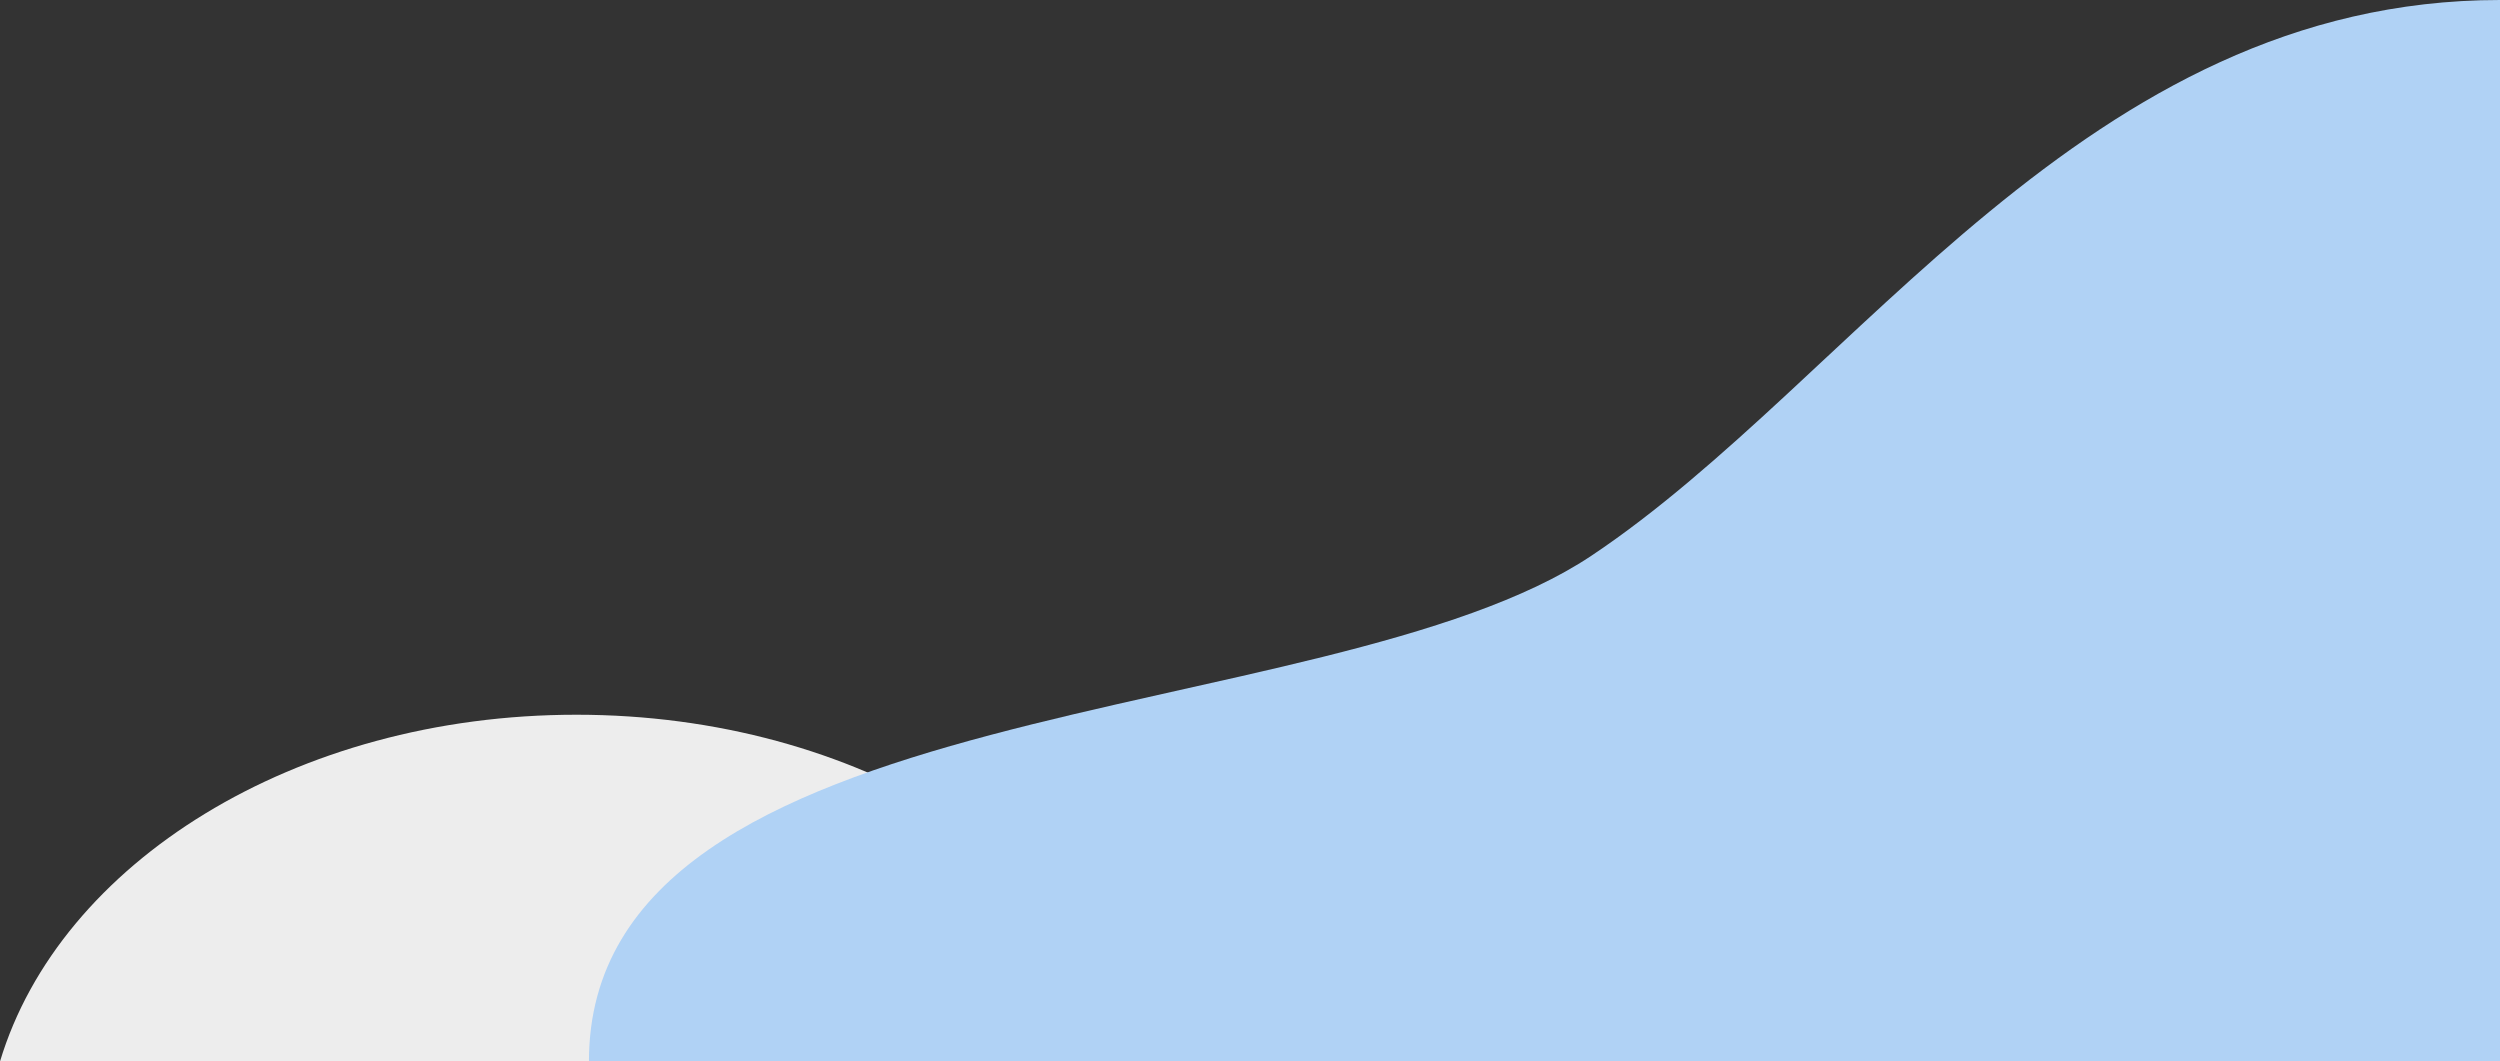
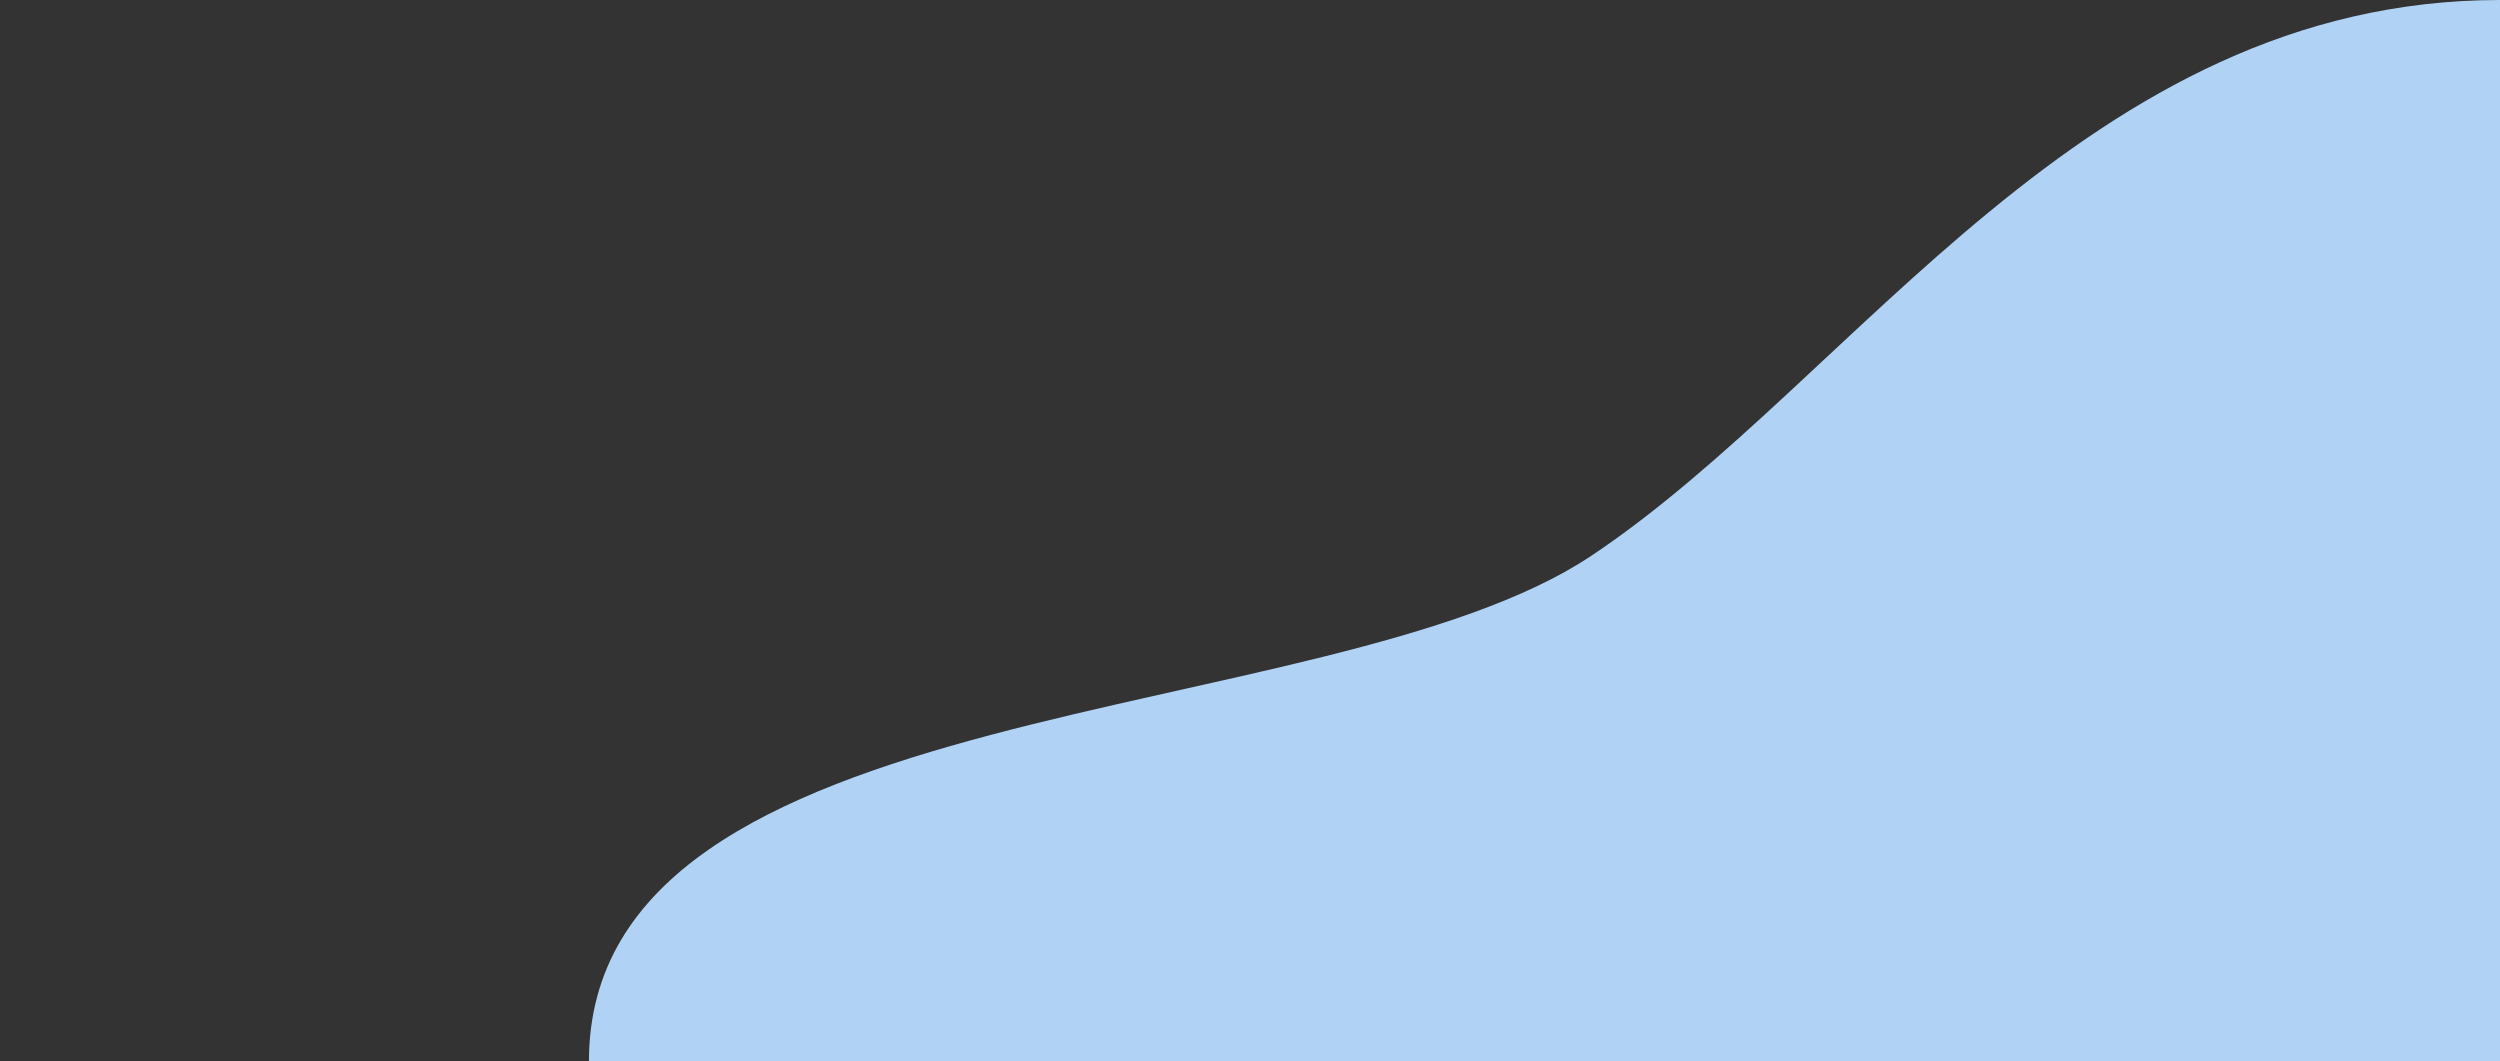
<svg xmlns="http://www.w3.org/2000/svg" width="283.324" height="120.295">
  <rect width="100%" height="100%" fill="#333333" stroke="none" />
-   <path d="M65.324 81C33.433 81 6.764 97.8 0 120.295h130.649C123.884 97.8 97.216 81 65.324 81z" fill="#ededed" />
  <path d="M66.744 120.295C66.744 78 150.324 83 180.324 63s56-63 103-63v120.295z" fill="#b0d2f5" />
</svg>